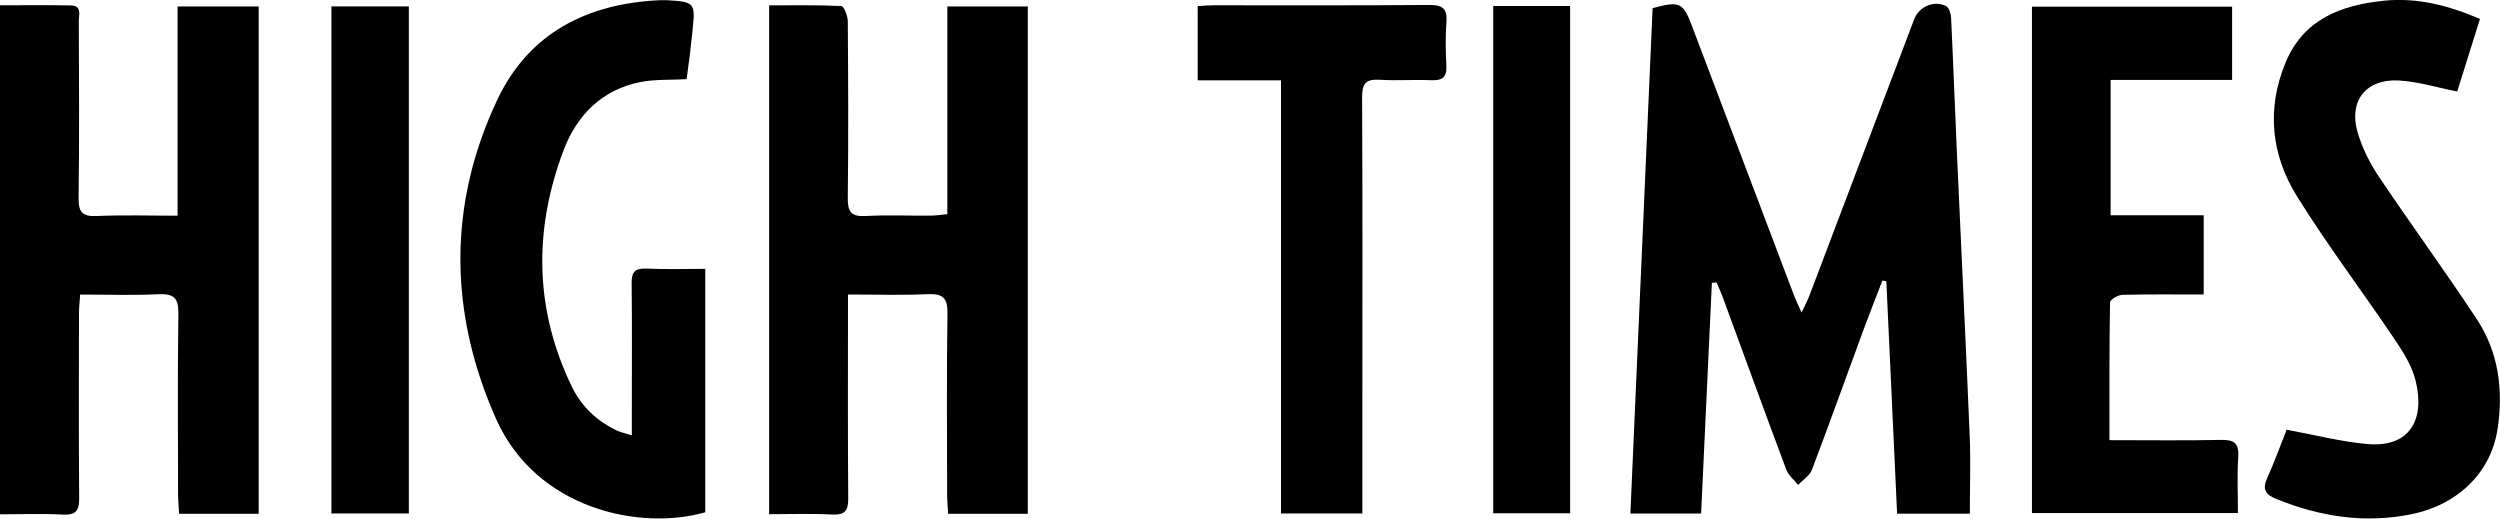
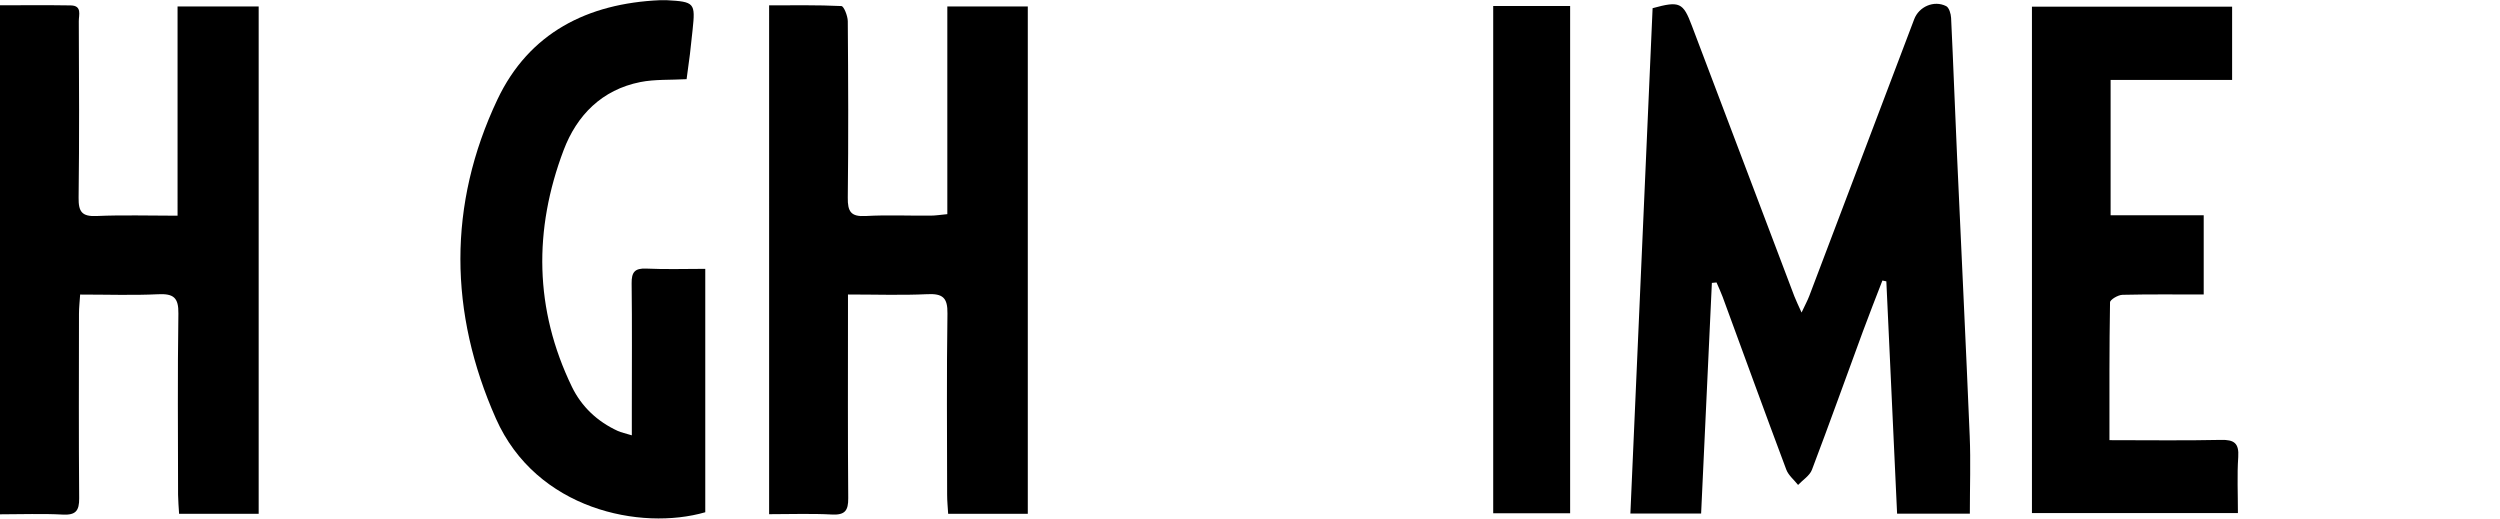
<svg xmlns="http://www.w3.org/2000/svg" viewBox="0 0 388.04 80.48" data-name="Layer 2" id="Layer_2">
  <g id="layer">
    <g>
      <path d="M305.74,79.73h-11.28c-.56-12.07-1.12-24.06-1.67-36.06-.2-.04-.4-.09-.61-.13-1.02,2.65-2.07,5.29-3.05,7.96-2.63,7.14-5.19,14.31-7.89,21.42-.35,.92-1.42,1.57-2.15,2.35-.62-.79-1.49-1.48-1.83-2.38-3.35-8.93-6.6-17.89-9.89-26.84-.28-.75-.62-1.47-.94-2.21-.24,.02-.48,.05-.72,.07-.55,11.9-1.11,23.8-1.67,35.8h-10.98c1.15-26.13,2.3-52.31,3.45-78.44,4.2-1.15,4.73-.9,6.1,2.74,5.3,14,10.6,28,15.91,42,.26,.68,.59,1.33,1.11,2.5,.55-1.18,.93-1.86,1.2-2.58,5.43-14.31,10.85-28.63,16.28-42.94,.74-1.96,3.07-2.99,4.96-2.04,.46,.23,.74,1.19,.77,1.83,.35,7.19,.6,14.38,.93,21.56,.65,14.46,1.36,28.92,1.96,43.38,.16,3.9,.02,7.82,.02,12.01Z" />
      <path d="M40.16,79.75h-12.36c-.06-1.02-.15-1.99-.16-2.95-.01-9.38-.09-18.75,.05-28.13,.04-2.49-.77-3.11-3.13-3-3.93,.19-7.87,.05-12.12,.05-.07,1.08-.18,2.03-.18,2.98-.01,9.54-.05,19.09,.03,28.63,.02,1.96-.54,2.65-2.57,2.54-3.16-.17-6.34-.04-9.73-.04V.82c3.68,0,7.33-.04,10.99,.02,1.8,.03,1.24,1.5,1.25,2.46,.04,9.13,.09,18.25-.03,27.38-.03,2.18,.51,2.95,2.78,2.85,4.08-.18,8.18-.05,12.58-.05V1h12.59V79.75Z" />
      <path d="M159.52,79.75h-12.35c-.06-1.02-.16-1.98-.16-2.95-.01-9.38-.09-18.75,.05-28.13,.04-2.48-.75-3.12-3.12-3.01-3.99,.19-8,.05-12.32,.05,0,1.18,0,2.08,0,2.97,0,9.54-.04,19.09,.04,28.63,.02,1.95-.51,2.66-2.55,2.55-3.16-.17-6.34-.05-9.73-.05V.83c3.75,0,7.49-.07,11.22,.11,.38,.02,.98,1.53,.99,2.35,.07,9.13,.11,18.25,0,27.38-.03,2.17,.48,2.99,2.77,2.86,3.35-.19,6.71-.03,10.06-.06,.81,0,1.62-.14,2.62-.23V1h12.49V79.75Z" />
      <path d="M106.57,12.29c-2.54,.14-4.92,0-7.19,.45-5.95,1.19-9.84,5.14-11.89,10.55-4.68,12.36-4.55,24.71,1.28,36.75,1.5,3.09,3.95,5.39,7.1,6.84,.57,.26,1.21,.38,2.2,.69,0-1.62,0-2.93,0-4.24,0-6.45,.05-12.9-.03-19.35-.02-1.72,.47-2.37,2.28-2.29,3,.14,6.01,.04,9.15,.04,0,12.73,0,25.25,0,37.78-10,2.89-26.21-.38-32.49-14.53-7.29-16.43-7.5-33.2,.23-49.54C82.12,5.09,91.19,.52,102.46,.03c.33-.01,.67-.01,1.01,0,4.34,.24,4.48,.41,4.03,4.62-.13,1.25-.26,2.5-.41,3.74-.15,1.24-.33,2.47-.52,3.9Z" />
      <path d="M327.43,68.32c6.06,0,11.68,.08,17.29-.04,2.06-.05,2.83,.51,2.69,2.66-.19,2.83-.05,5.67-.05,8.7h-31.97V1.03h31.07V12.41h-18.86v21h14.45v12.3c-4.28,0-8.45-.05-12.62,.05-.68,.02-1.92,.75-1.92,1.17-.12,7.01-.09,14.02-.09,21.38Z" />
-       <path d="M354.93,66.7c4.49,.82,8.55,1.9,12.66,2.23,6.43,.52,8.87-3.79,7.34-9.89-.57-2.28-1.94-4.44-3.28-6.43-5-7.42-10.42-14.57-15.14-22.17-3.98-6.41-4.73-13.51-1.77-20.69,2.8-6.79,8.66-8.96,15.29-9.64,5.11-.52,9.97,.71,14.9,2.83-1.22,3.88-2.4,7.67-3.53,11.26-3.17-.62-6.13-1.56-9.14-1.71-5.03-.24-7.71,3.17-6.34,7.98,.7,2.44,1.9,4.83,3.32,6.95,4.98,7.43,10.28,14.65,15.2,22.12,3.41,5.18,4.15,11.07,3.21,17.13-1.03,6.65-6.12,11.65-13.24,13.12-7.29,1.51-14.3,.42-21.13-2.36-1.66-.68-2.16-1.49-1.38-3.21,1.16-2.58,2.12-5.25,3.02-7.52Z" />
-       <path d="M211.46,79.7h-12.63V12.47h-12.93V.95c.79-.05,1.59-.13,2.39-.13,11.16,0,22.33,.04,33.49-.05,2.04-.02,2.89,.48,2.73,2.64-.17,2.25-.13,4.52-.01,6.78,.09,1.8-.63,2.33-2.36,2.26-2.68-.12-5.38,.1-8.05-.07-2.13-.13-2.68,.64-2.67,2.7,.08,15.75,.04,31.5,.04,47.24,0,5.76,0,11.51,0,17.38Z" />
-       <path d="M63.46,.99V79.7h-12.02V.99h12.02Z" />
      <path d="M231.77,.93h11.94V79.67h-11.94V.93Z" />
    </g>
  </g>
</svg>